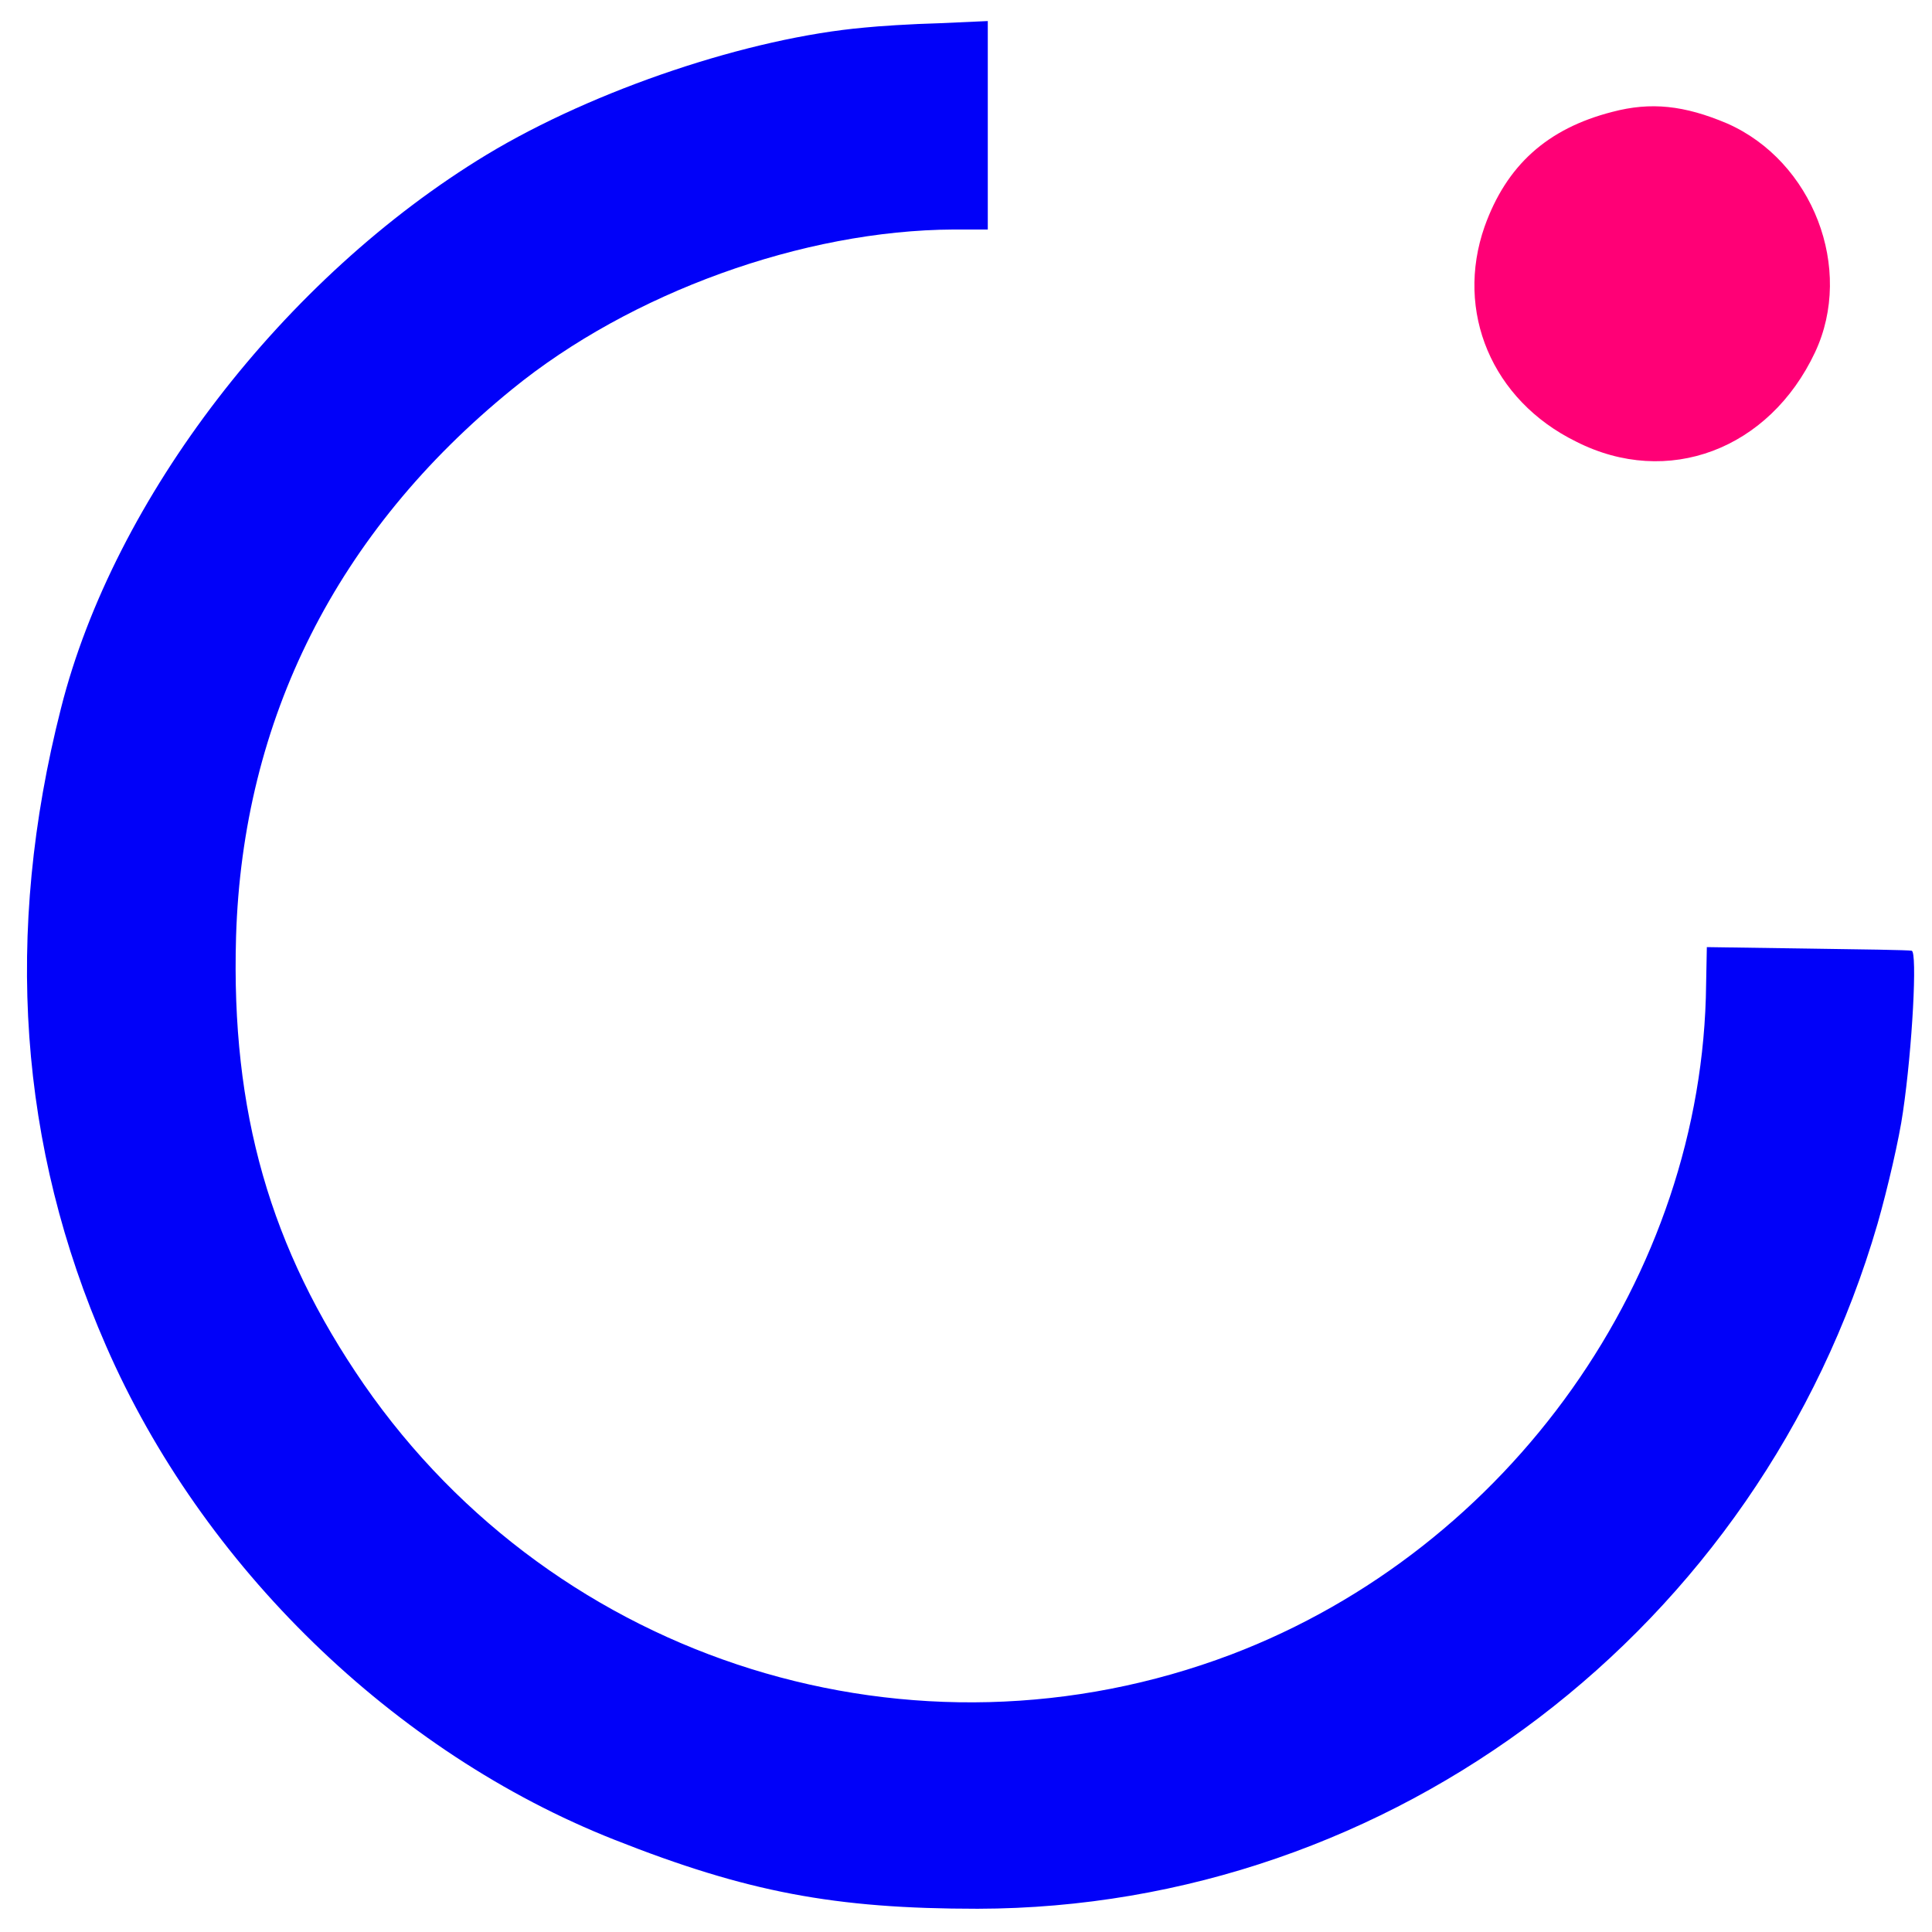
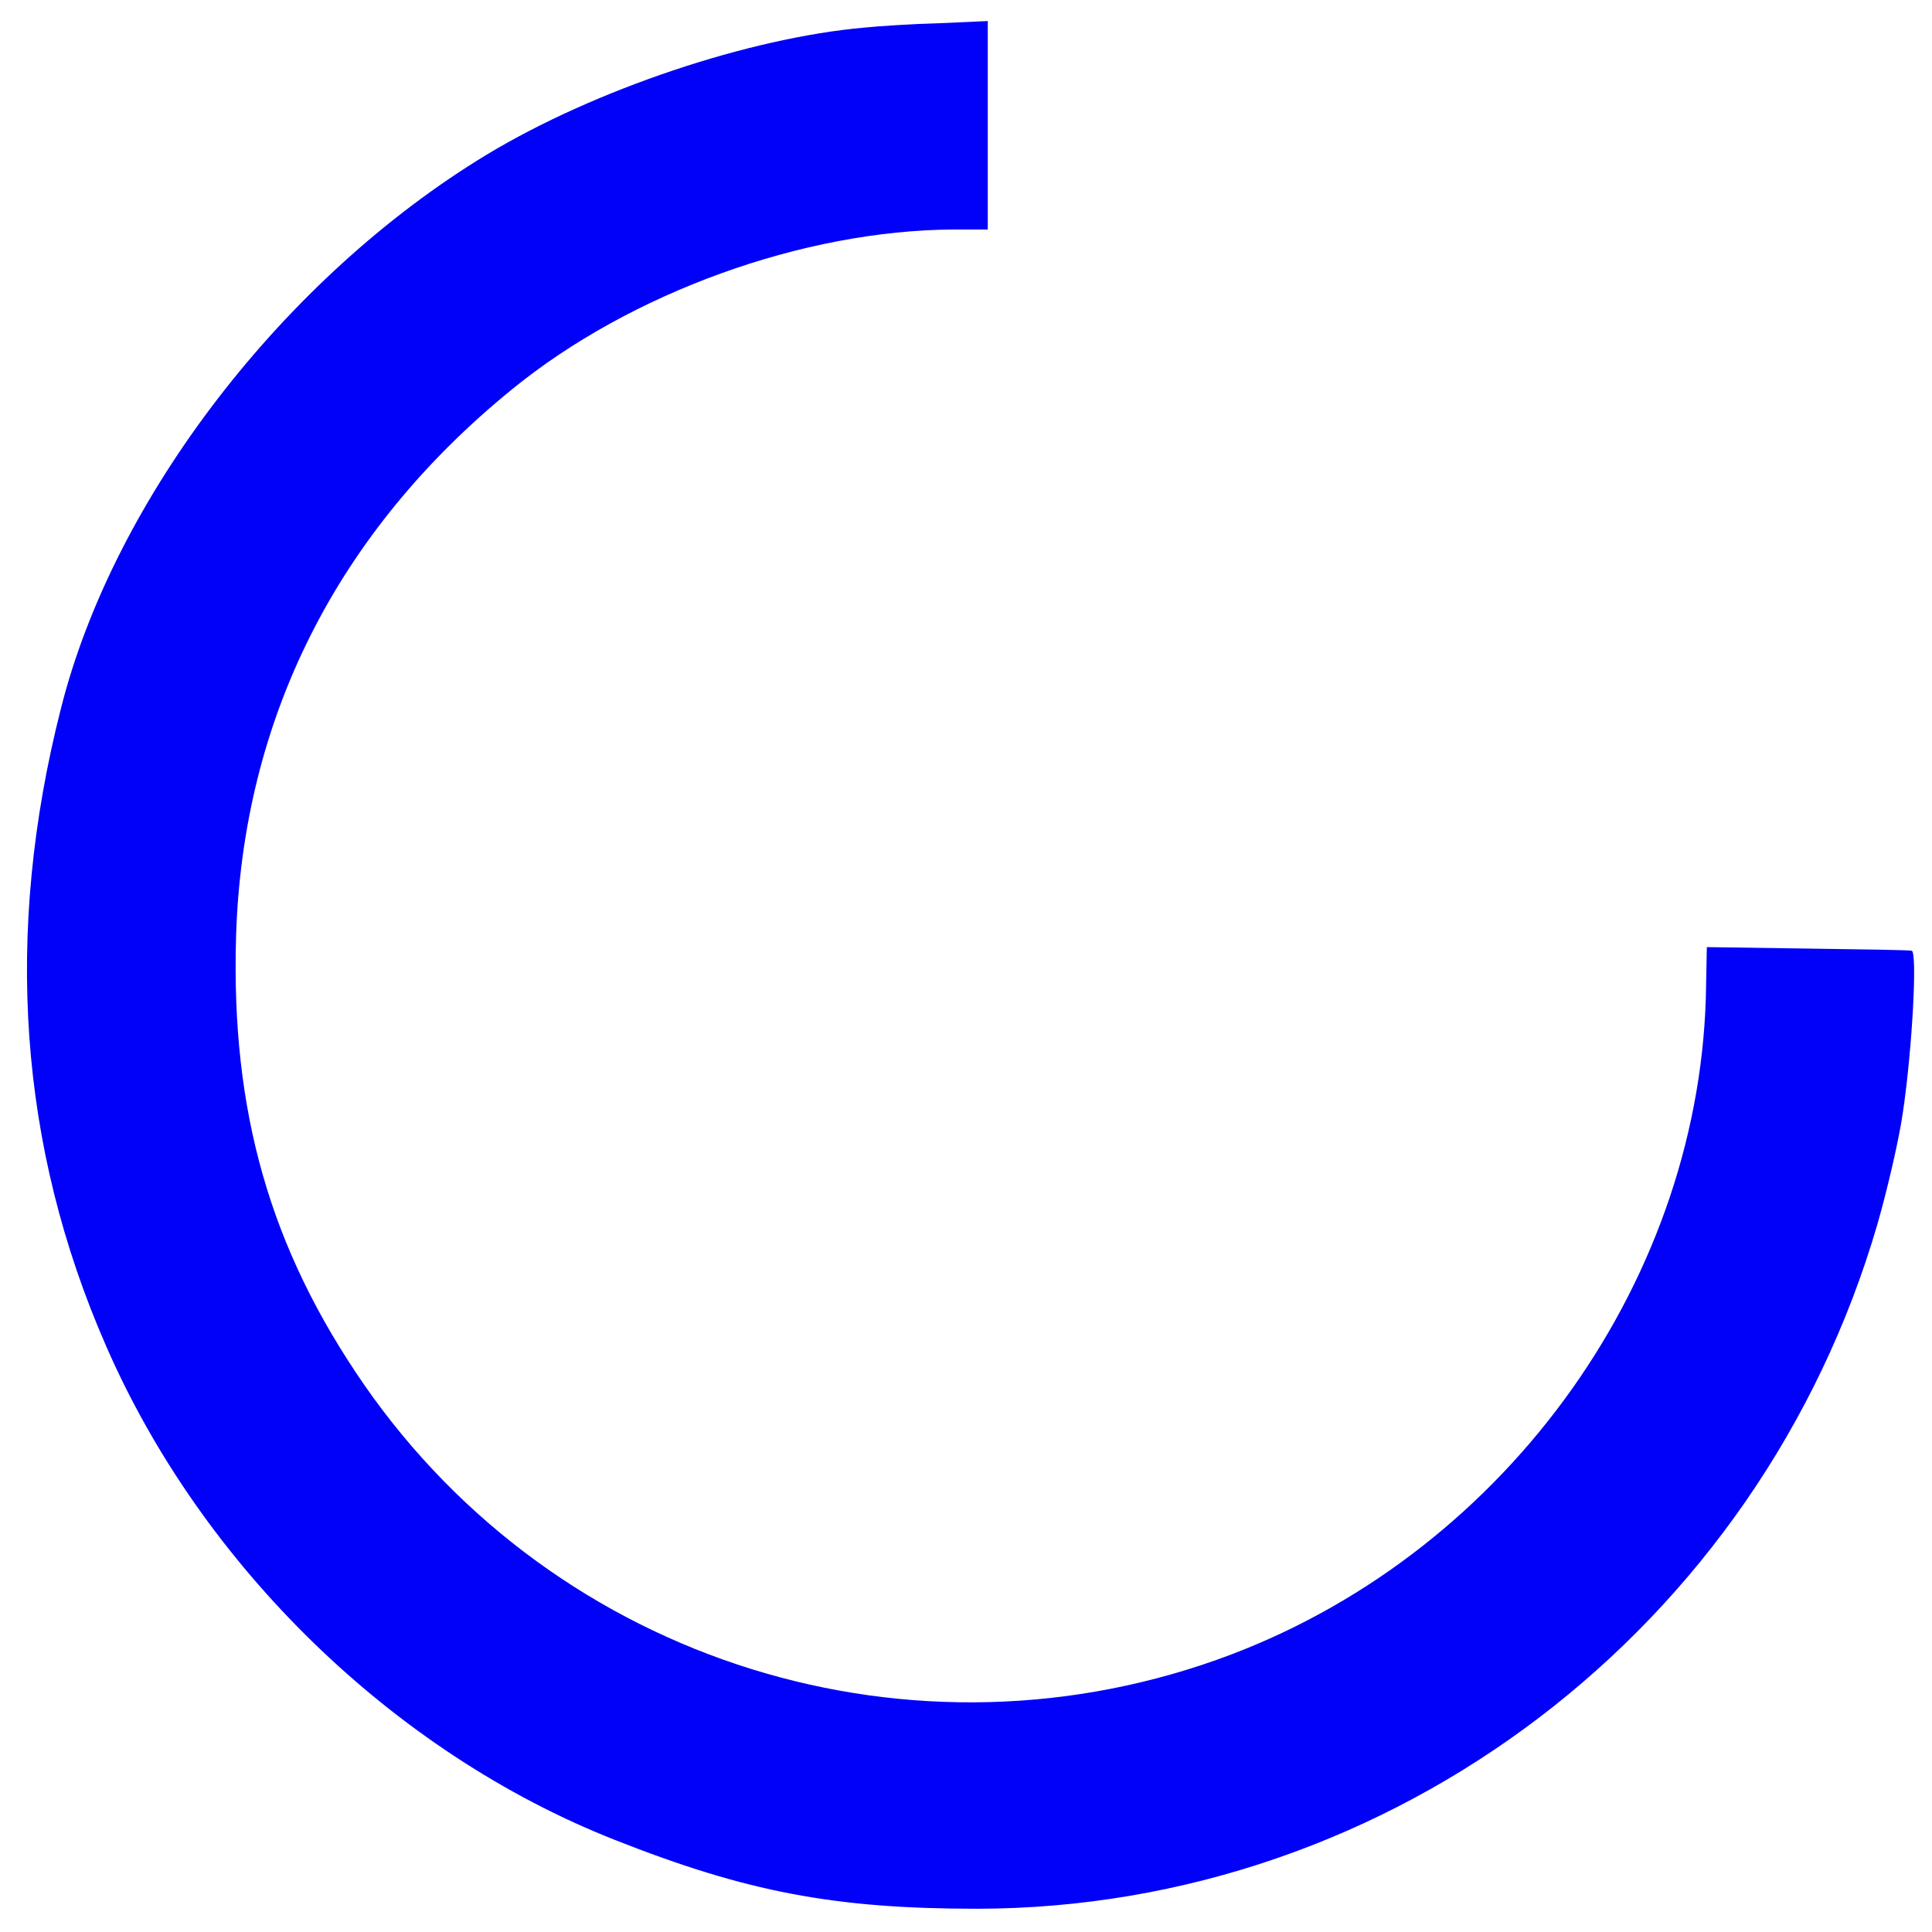
<svg xmlns="http://www.w3.org/2000/svg" version="1.0" width="266pt" height="266pt" viewBox="0 0 266 266" preserveAspectRatio="xMidYMid meet">
  <g transform="translate(0,266) scale(0.1,-0.1)" fill="#0101F9" stroke="none">
    <path d="M1190 2622 c-158 -14 -371 -85 -520 -175 -279 -169 -513 -473 -586 -762 -79 -310 -58 -604 62 -878 132 -303 396 -560 700 -680 182 -72 303 -95 500 -95 571 1 1077 386 1239 943 14 49 30 118 35 154 13 88 20 221 12 222 -4 1 -69 2 -144 3 l-138 2 -1 -51 c-4 -401 -270 -777 -654 -923 -436 -165 -928 -12 -1194 372 -129 187 -183 375 -176 616 9 300 139 558 380 754 163 133 401 219 608 220 l47 0 0 144 0 143 -67 -3 c-38 -1 -84 -4 -103 -6z" />
-     <path fill="#FF0076" d="M2220 2506 c-90 -23 -146 -74 -176 -158 -41 -117 10 -239 126 -296 126 -64 266 -11 329 123 54 115 -3 263 -121 315 -59 25 -105 30 -158 16z" />
  </g>
</svg>